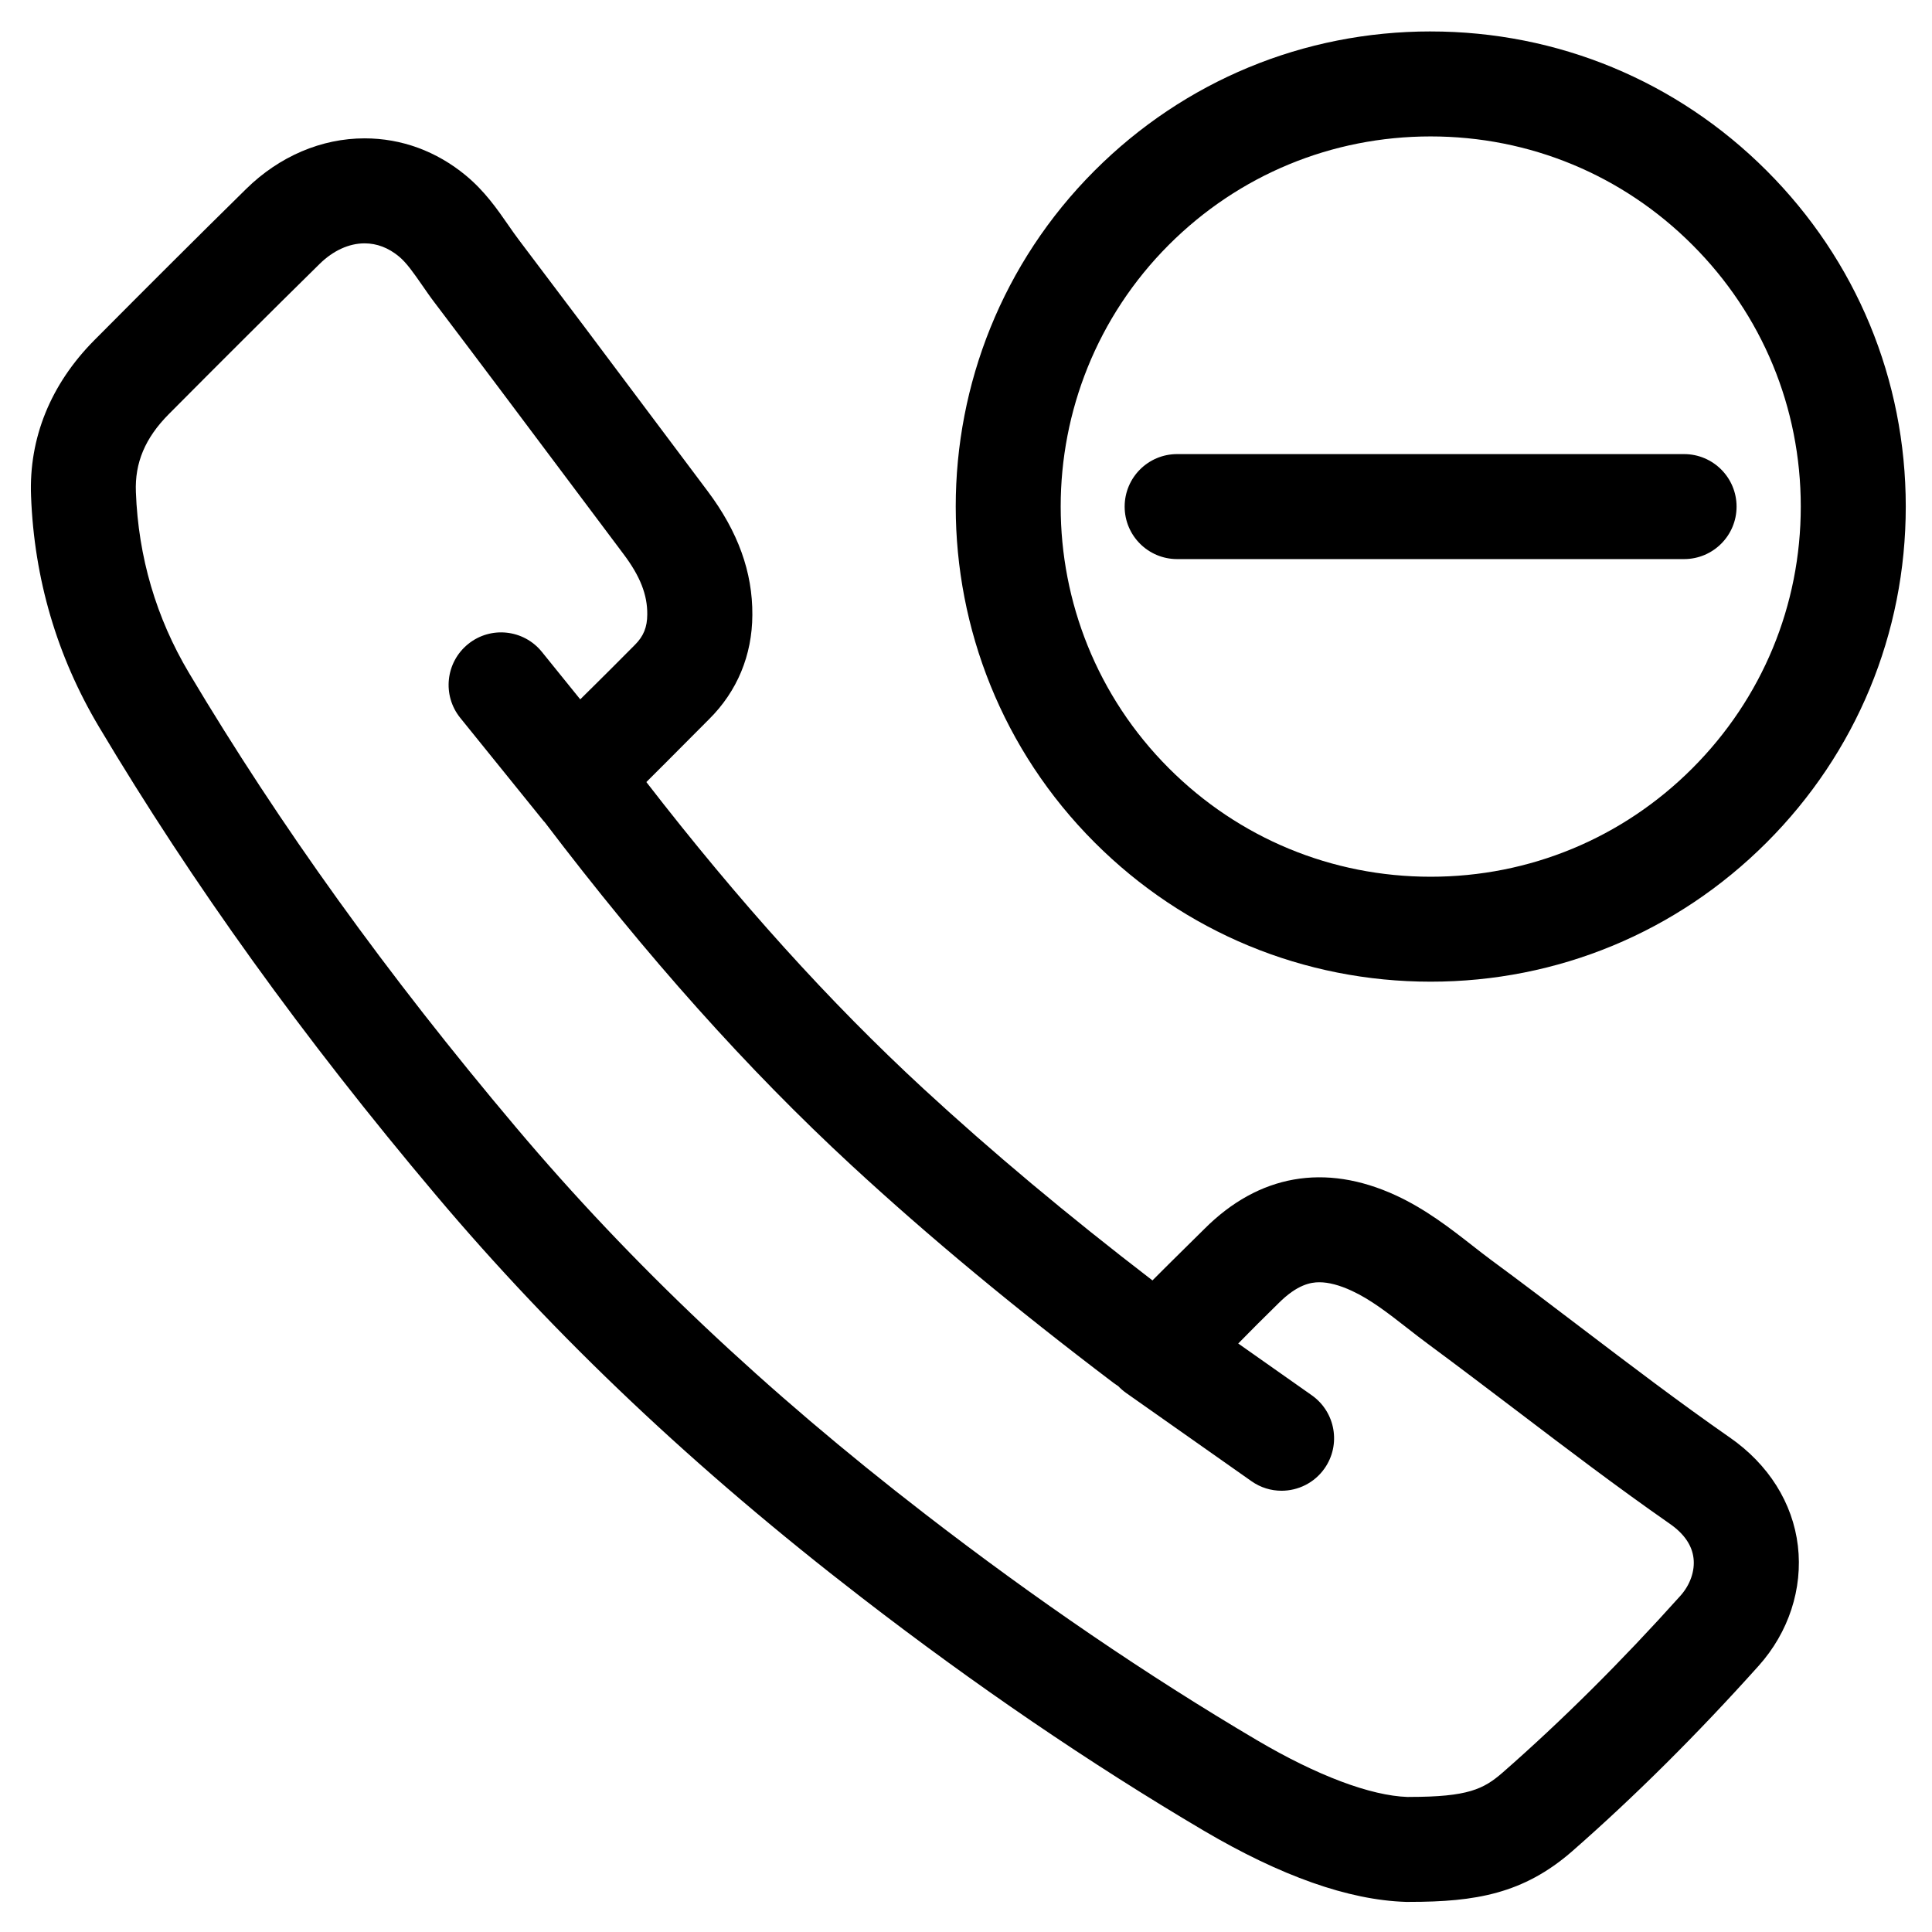
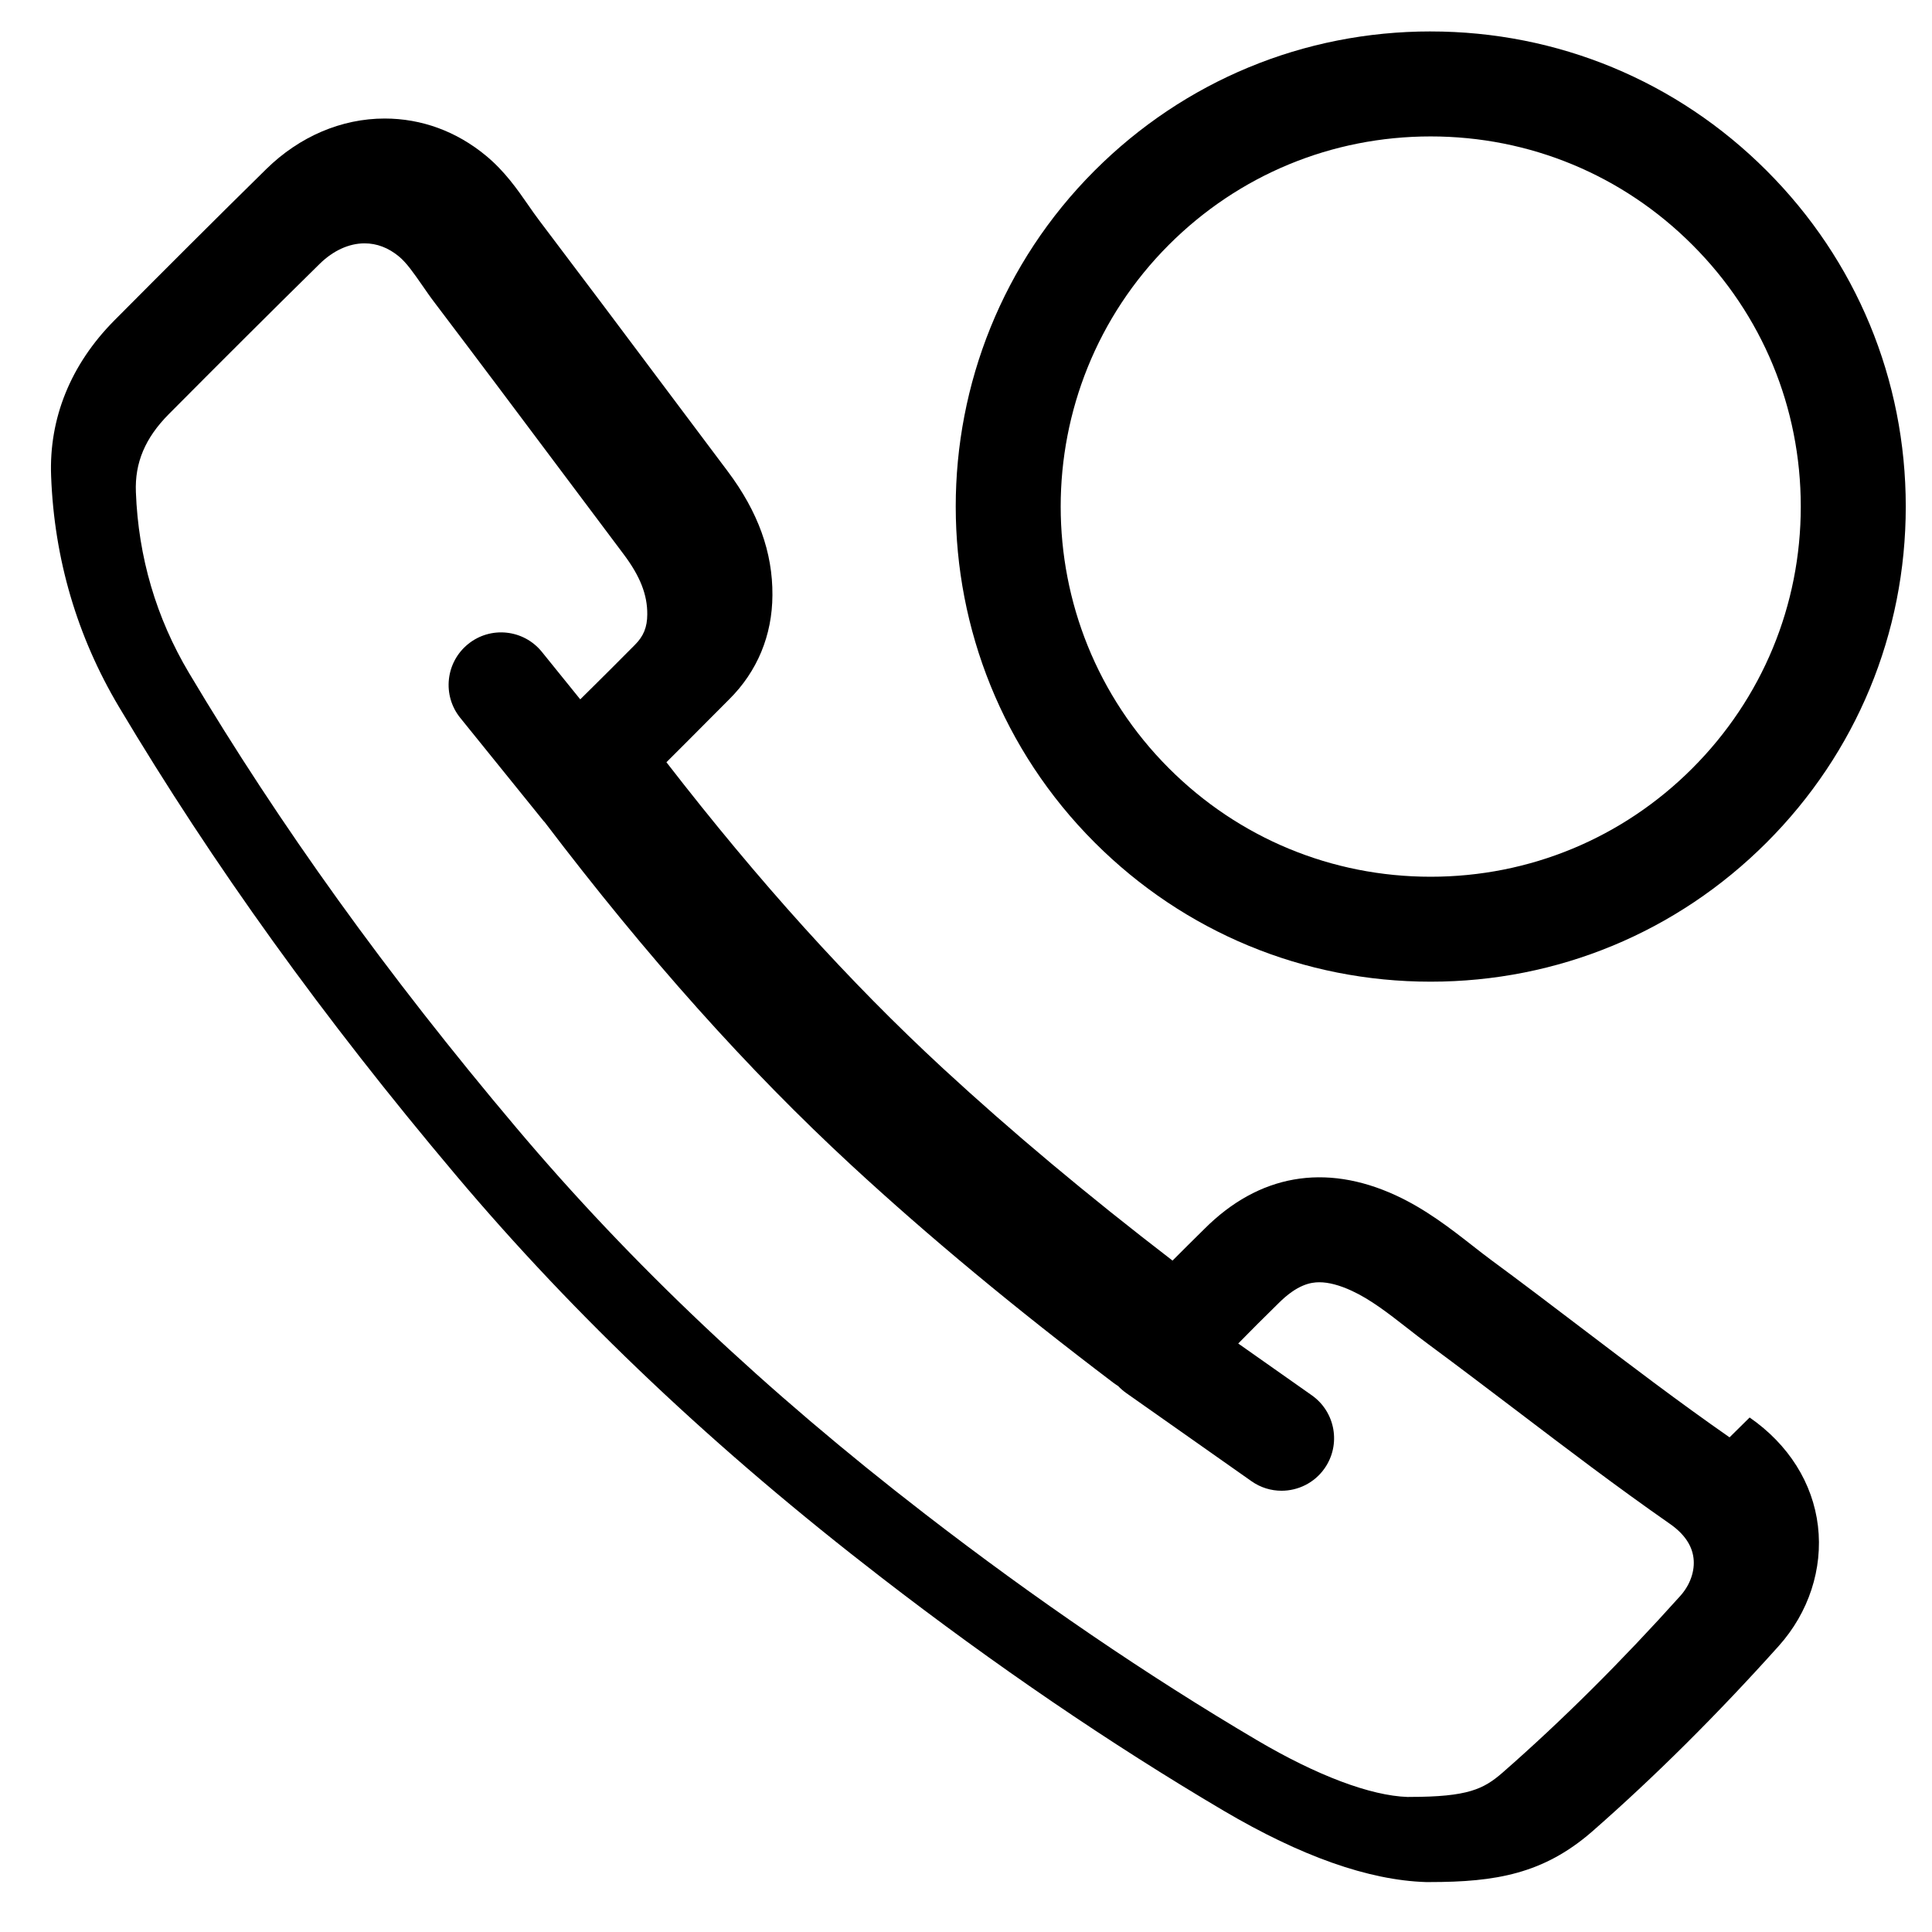
<svg xmlns="http://www.w3.org/2000/svg" fill="#000000" width="800px" height="800px" version="1.1" viewBox="144 144 512 512">
  <g>
-     <path d="m602.35 524.91c-13.387-9.324-26.719-19.465-39.617-29.27-7.805-5.934-15.613-11.875-23.496-17.676-1.762-1.305-3.492-2.656-5.223-4.016-5.742-4.481-12.242-9.539-20.125-13.172-18.801-8.652-36.352-5.469-50.691 8.879l-5.32 5.254c-2.836 2.801-5.664 5.59-8.465 8.414-22.723-17.461-42.656-34.16-60.789-50.895-24.785-22.887-48.809-49.484-73.336-81.176 3.481-3.449 6.941-6.93 10.402-10.414l6.207-6.227c7.473-7.406 11.438-16.973 11.484-27.637 0.078-11.355-3.797-22.09-11.852-32.82l-16.043-21.387c-11.277-15.066-22.566-30.125-33.945-45.145-0.973-1.285-1.906-2.617-2.824-3.949-2.941-4.242-6.273-9.039-11.254-13.16-7.785-6.445-17.062-9.848-26.84-9.848-11.426 0-22.566 4.746-31.359 13.375-13.516 13.289-26.914 26.684-40.289 40.137-11.57 11.664-17.355 25.953-16.746 41.297 0.82 21.875 6.863 42.43 17.973 61.105 24.926 41.828 54.129 82.414 89.273 124.08 31.855 37.793 68.738 72.676 112.76 106.63 30.105 23.258 60.629 44.062 90.746 61.84 20.457 12.047 38.355 18.402 53.57 18.891h1.008c17.496 0 30.125-2.176 42.961-13.309 16.543-14.477 33.207-31.043 49.535-49.246 7.949-8.859 11.742-20.445 10.402-31.801-1.348-11.391-7.793-21.613-18.105-28.758zm-13.023 41.984c-15.578 17.367-31.445 33.141-47.102 46.844-5.059 4.391-9.145 6.465-24.688 6.465l-0.5 0.012c-9.828-0.328-24.027-5.664-39.945-15.055-29.109-17.172-58.676-37.328-87.879-59.883-42.43-32.742-77.918-66.277-108.49-102.54-34.172-40.5-62.5-79.883-86.633-120.39-8.703-14.609-13.441-30.73-14.078-47.934-0.316-7.773 2.453-14.34 8.691-20.633 13.277-13.355 26.613-26.676 40.039-39.879 3.547-3.481 7.75-5.41 11.863-5.41 3.266 0 6.328 1.168 9.113 3.473 2.031 1.676 3.926 4.414 6.117 7.566 1.156 1.676 2.312 3.344 3.527 4.922 11.332 14.953 22.59 29.984 33.832 44.992l16.066 21.422c4.379 5.828 6.316 10.734 6.273 15.961-0.012 3.383-0.984 5.785-3.289 8.078l-6.305 6.328c-2.703 2.711-5.449 5.398-8.168 8.102l-10.164-12.574c-4.812-5.969-13.582-6.922-19.559-2.074-5.969 4.832-6.898 13.59-2.074 19.559l22.09 27.34c0.078 0.102 0.172 0.148 0.25 0.25 27.16 35.754 53.797 65.547 81.402 91.047 20.5 18.922 43.18 37.746 69.41 57.621 0.348 0.262 0.793 0.543 1.203 0.82 0.625 0.66 1.328 1.273 2.109 1.828l33.195 23.367c2.43 1.723 5.223 2.543 7.988 2.543 4.367 0 8.68-2.055 11.387-5.902 4.422-6.285 2.918-14.953-3.359-19.387l-19.504-13.73c1.762-1.75 3.473-3.547 5.242-5.297l5.449-5.387c4.961-4.961 8.543-5.547 10.812-5.547 2.441 0 5.332 0.758 8.574 2.258 4.961 2.281 9.668 5.945 14.66 9.84 1.914 1.496 3.836 2.996 5.809 4.445 7.773 5.742 15.473 11.605 23.188 17.449 13.125 9.98 26.695 20.297 40.594 29.984 3.797 2.629 5.926 5.695 6.328 9.145 0.406 3.363-0.891 7.086-3.477 9.965z" />
+     <path d="m602.35 524.91c-13.387-9.324-26.719-19.465-39.617-29.27-7.805-5.934-15.613-11.875-23.496-17.676-1.762-1.305-3.492-2.656-5.223-4.016-5.742-4.481-12.242-9.539-20.125-13.172-18.801-8.652-36.352-5.469-50.691 8.879c-2.836 2.801-5.664 5.59-8.465 8.414-22.723-17.461-42.656-34.16-60.789-50.895-24.785-22.887-48.809-49.484-73.336-81.176 3.481-3.449 6.941-6.93 10.402-10.414l6.207-6.227c7.473-7.406 11.438-16.973 11.484-27.637 0.078-11.355-3.797-22.09-11.852-32.82l-16.043-21.387c-11.277-15.066-22.566-30.125-33.945-45.145-0.973-1.285-1.906-2.617-2.824-3.949-2.941-4.242-6.273-9.039-11.254-13.16-7.785-6.445-17.062-9.848-26.84-9.848-11.426 0-22.566 4.746-31.359 13.375-13.516 13.289-26.914 26.684-40.289 40.137-11.57 11.664-17.355 25.953-16.746 41.297 0.82 21.875 6.863 42.43 17.973 61.105 24.926 41.828 54.129 82.414 89.273 124.08 31.855 37.793 68.738 72.676 112.76 106.63 30.105 23.258 60.629 44.062 90.746 61.84 20.457 12.047 38.355 18.402 53.57 18.891h1.008c17.496 0 30.125-2.176 42.961-13.309 16.543-14.477 33.207-31.043 49.535-49.246 7.949-8.859 11.742-20.445 10.402-31.801-1.348-11.391-7.793-21.613-18.105-28.758zm-13.023 41.984c-15.578 17.367-31.445 33.141-47.102 46.844-5.059 4.391-9.145 6.465-24.688 6.465l-0.5 0.012c-9.828-0.328-24.027-5.664-39.945-15.055-29.109-17.172-58.676-37.328-87.879-59.883-42.43-32.742-77.918-66.277-108.49-102.54-34.172-40.5-62.5-79.883-86.633-120.39-8.703-14.609-13.441-30.73-14.078-47.934-0.316-7.773 2.453-14.34 8.691-20.633 13.277-13.355 26.613-26.676 40.039-39.879 3.547-3.481 7.75-5.41 11.863-5.41 3.266 0 6.328 1.168 9.113 3.473 2.031 1.676 3.926 4.414 6.117 7.566 1.156 1.676 2.312 3.344 3.527 4.922 11.332 14.953 22.59 29.984 33.832 44.992l16.066 21.422c4.379 5.828 6.316 10.734 6.273 15.961-0.012 3.383-0.984 5.785-3.289 8.078l-6.305 6.328c-2.703 2.711-5.449 5.398-8.168 8.102l-10.164-12.574c-4.812-5.969-13.582-6.922-19.559-2.074-5.969 4.832-6.898 13.59-2.074 19.559l22.09 27.34c0.078 0.102 0.172 0.148 0.25 0.25 27.16 35.754 53.797 65.547 81.402 91.047 20.5 18.922 43.18 37.746 69.41 57.621 0.348 0.262 0.793 0.543 1.203 0.82 0.625 0.66 1.328 1.273 2.109 1.828l33.195 23.367c2.43 1.723 5.223 2.543 7.988 2.543 4.367 0 8.68-2.055 11.387-5.902 4.422-6.285 2.918-14.953-3.359-19.387l-19.504-13.73c1.762-1.75 3.473-3.547 5.242-5.297l5.449-5.387c4.961-4.961 8.543-5.547 10.812-5.547 2.441 0 5.332 0.758 8.574 2.258 4.961 2.281 9.668 5.945 14.66 9.84 1.914 1.496 3.836 2.996 5.809 4.445 7.773 5.742 15.473 11.605 23.188 17.449 13.125 9.98 26.695 20.297 40.594 29.984 3.797 2.629 5.926 5.695 6.328 9.145 0.406 3.363-0.891 7.086-3.477 9.965z" />
    <path d="m523.13 152.33c-33.641 0-65.258 13.094-89.047 36.883-49.078 49.09-49.07 128.97 0.023 178.07 23.777 23.777 55.398 36.871 89.035 36.871 33.629 0 65.246-13.094 89.023-36.871 23.789-23.789 36.883-55.406 36.883-89.043 0-33.633-13.094-65.246-36.883-89.023-23.781-23.789-55.398-36.883-89.035-36.883zm69.359 195.28c-18.512 18.523-43.145 28.734-69.344 28.734-26.211 0-50.848-10.211-69.363-28.734-38.246-38.246-38.246-100.47-0.023-138.73 18.535-18.535 43.168-28.727 69.375-28.727 26.211 0 50.848 10.199 69.363 28.738 18.535 18.512 28.727 43.145 28.727 69.344 0.004 26.195-10.207 50.832-28.734 69.371z" />
-     <path d="m455.95 264.34c-7.68 0-13.906 6.227-13.906 13.918 0 7.68 6.227 13.906 13.906 13.906h134.34c7.691 0 13.918-6.227 13.918-13.906 0-7.691-6.227-13.918-13.918-13.918z" />
  </g>
</svg>